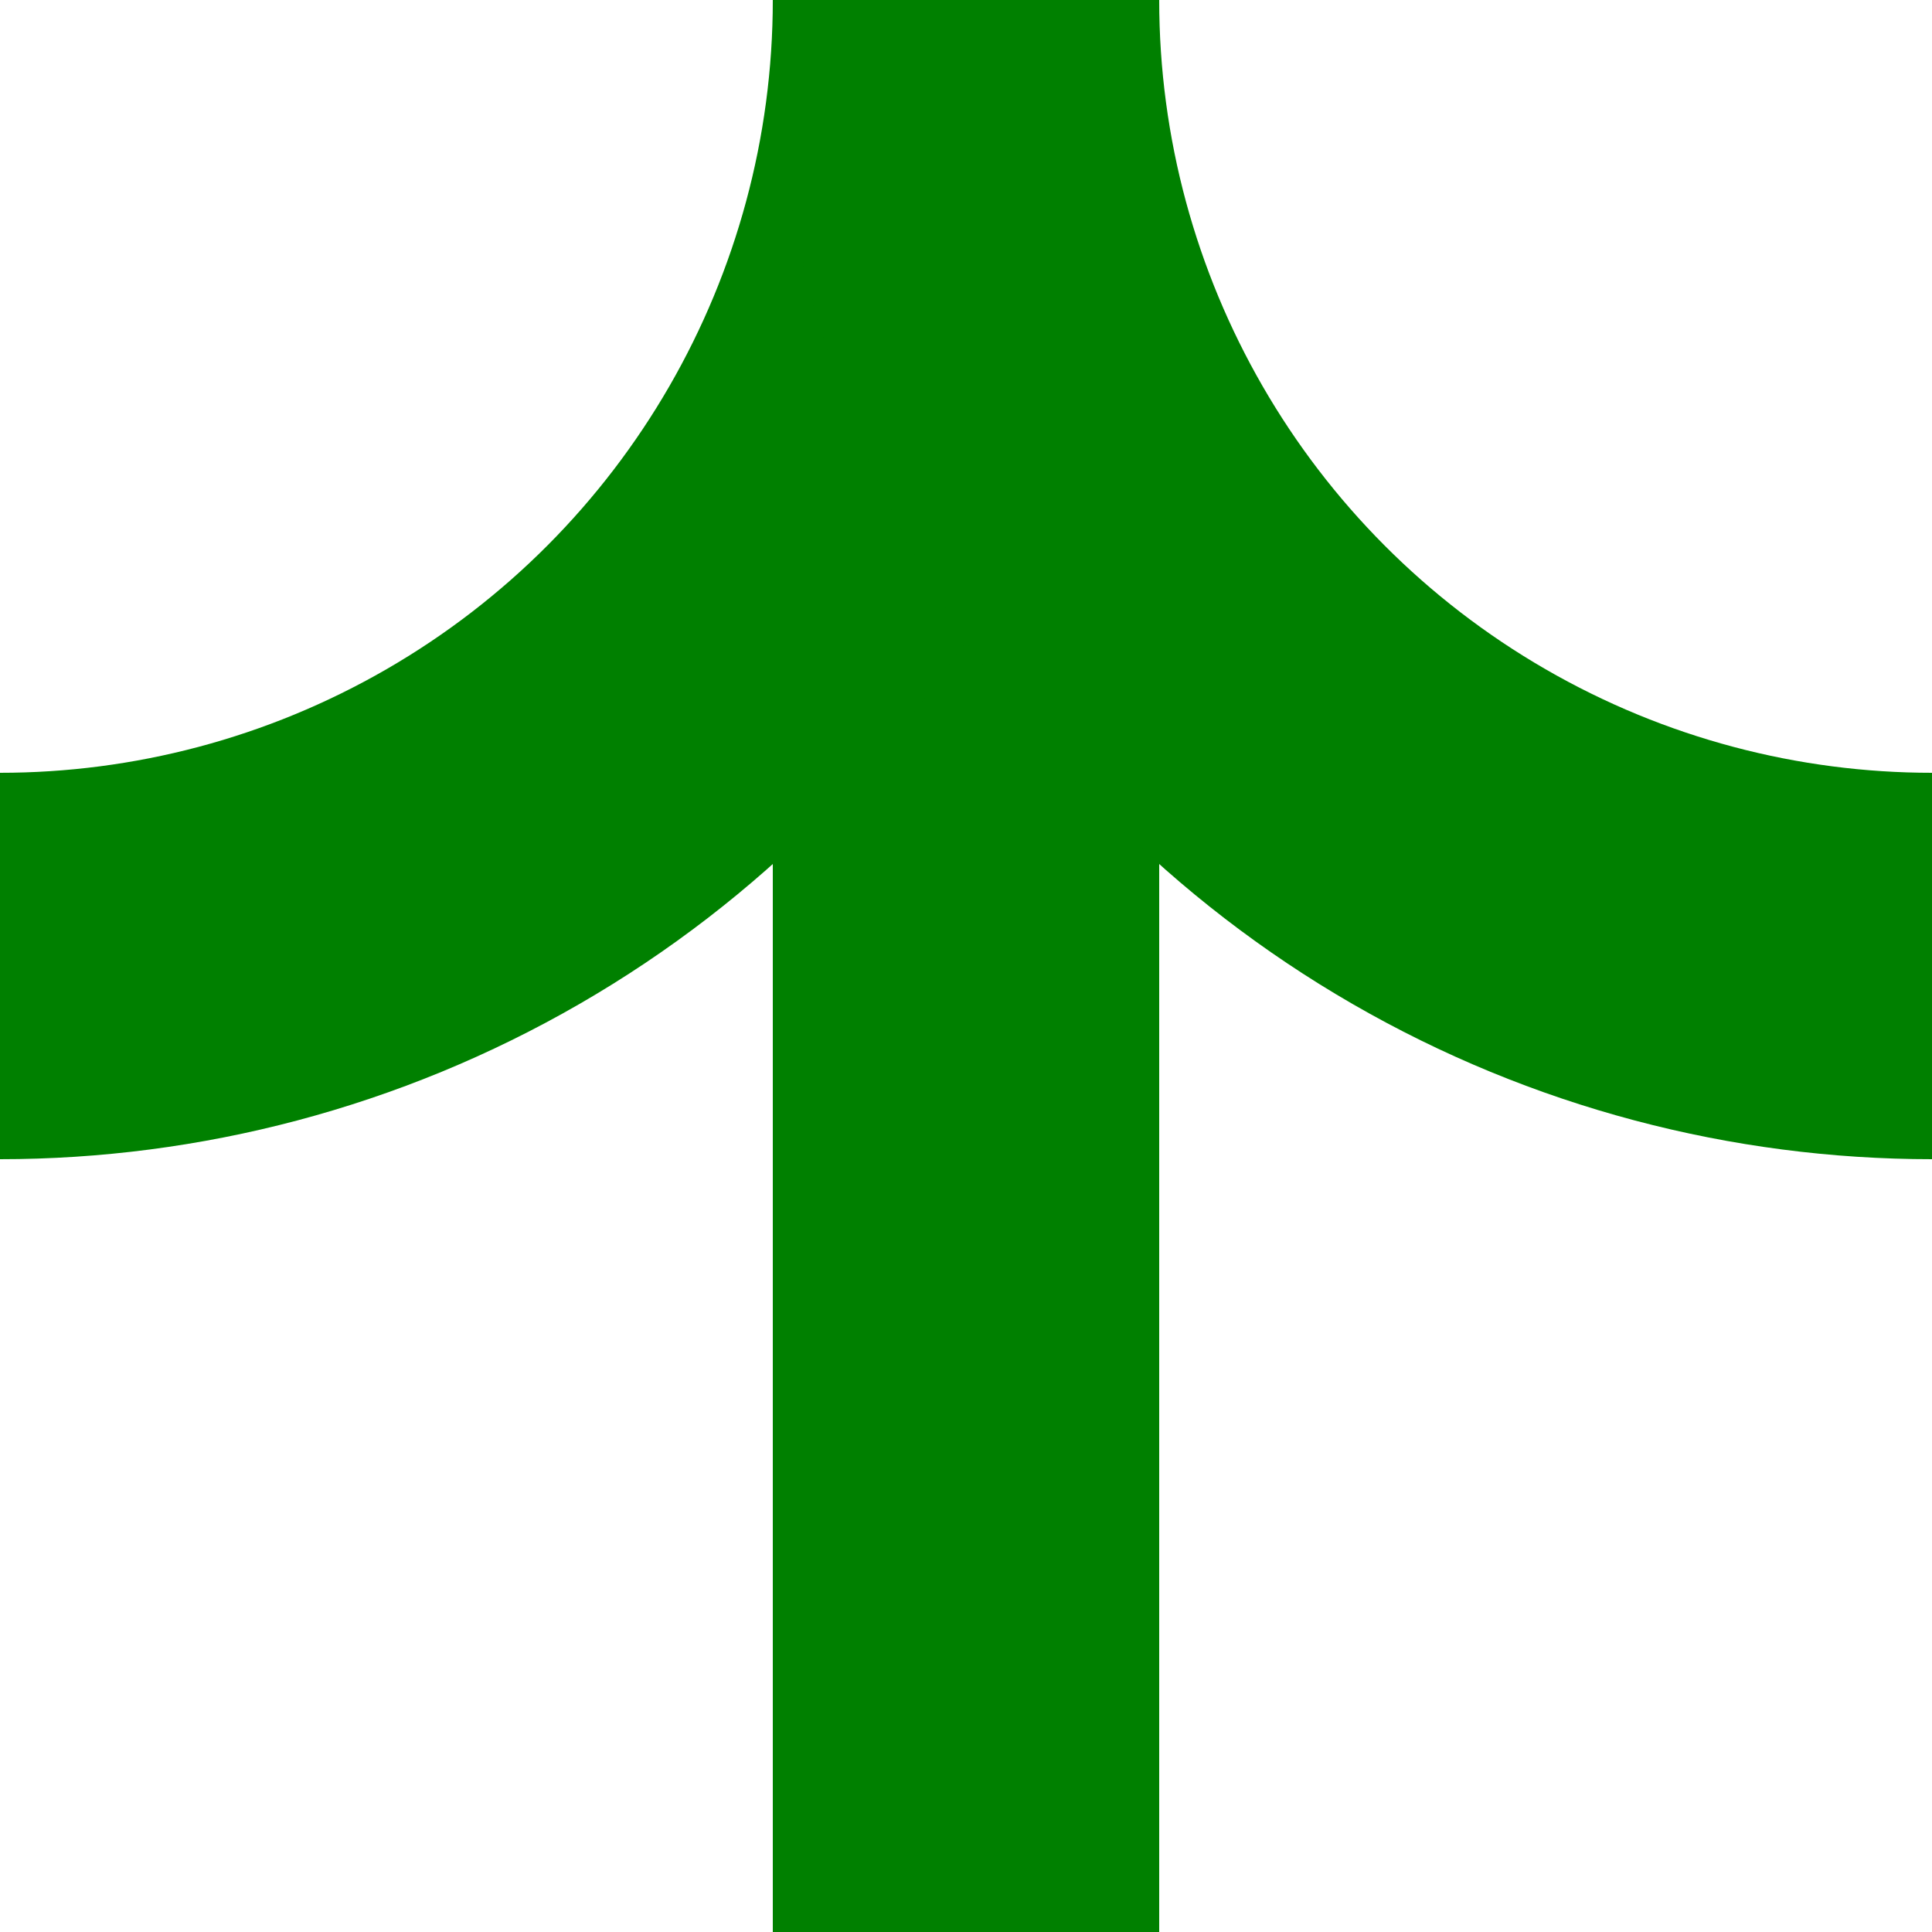
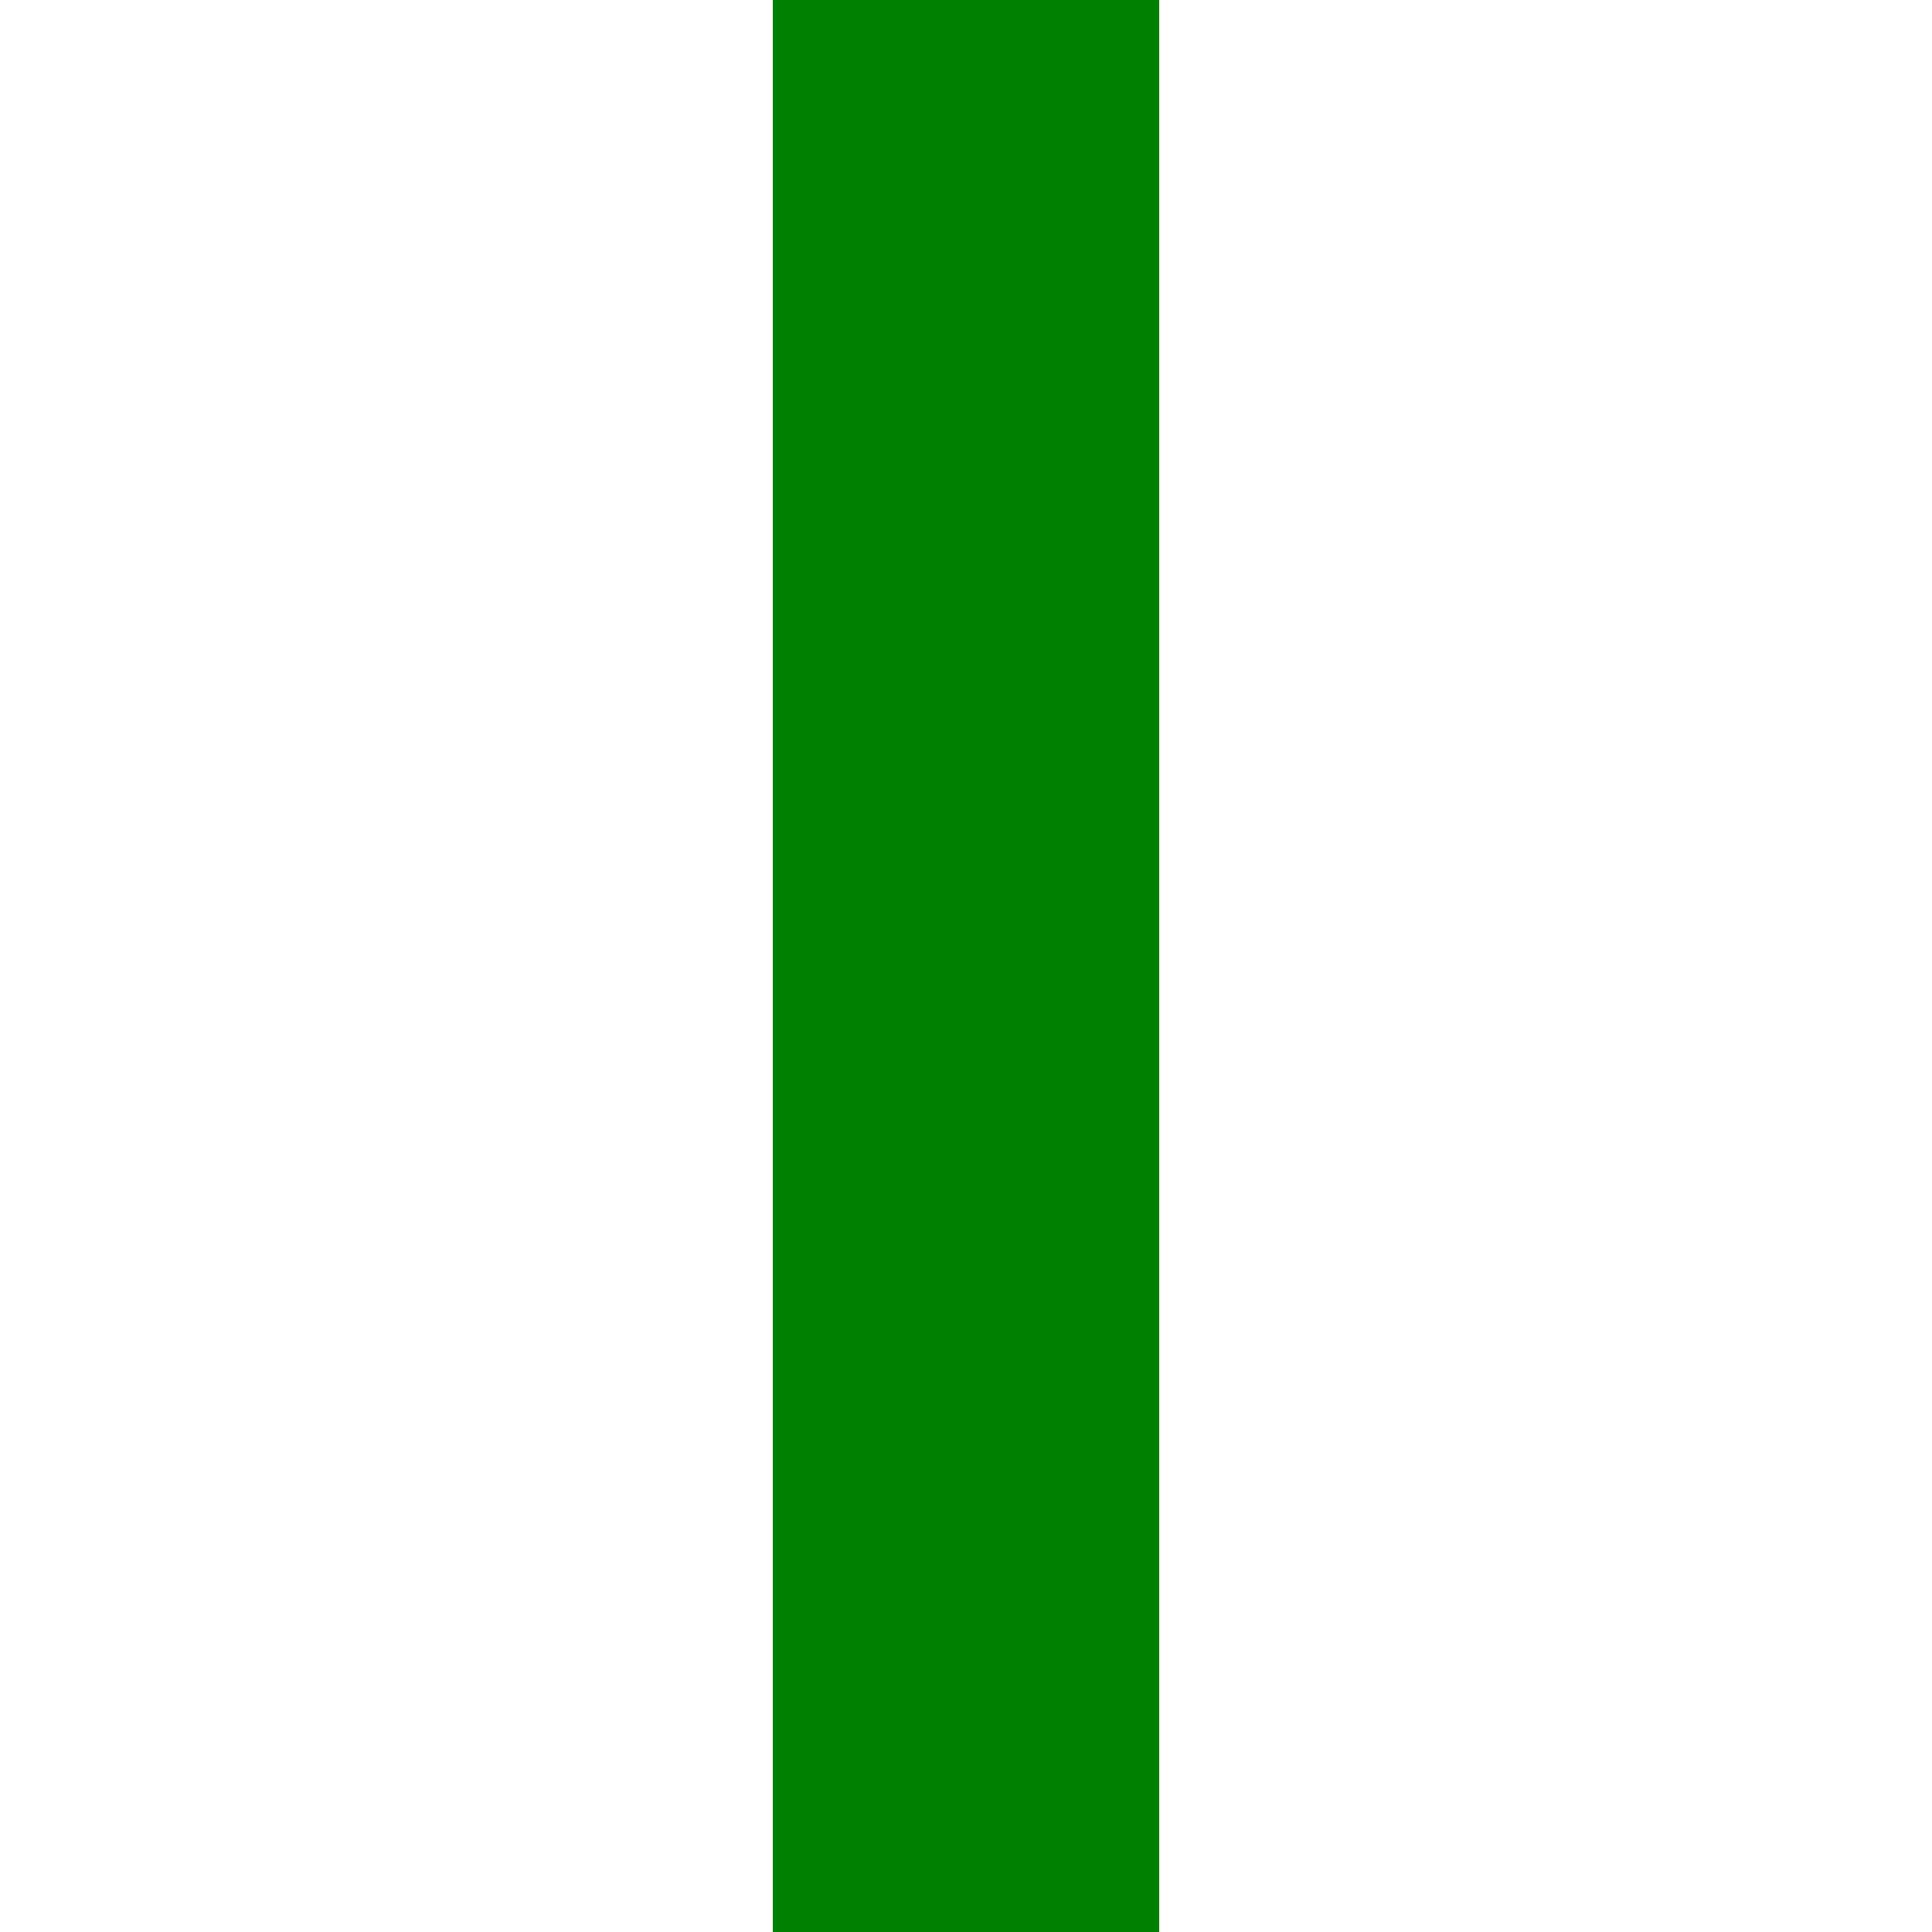
<svg xmlns="http://www.w3.org/2000/svg" version="1.1" width="500px" height="500px" viewBox="0 0 500 500">
  <g style="stroke:#008000; fill:none; stroke-width:100;">
    <path d="M 250,0  V 500" />
-     <circle cx="0" cy="0" r="250" />
-     <circle cx="500" cy="0" r="250" />
  </g>
</svg>